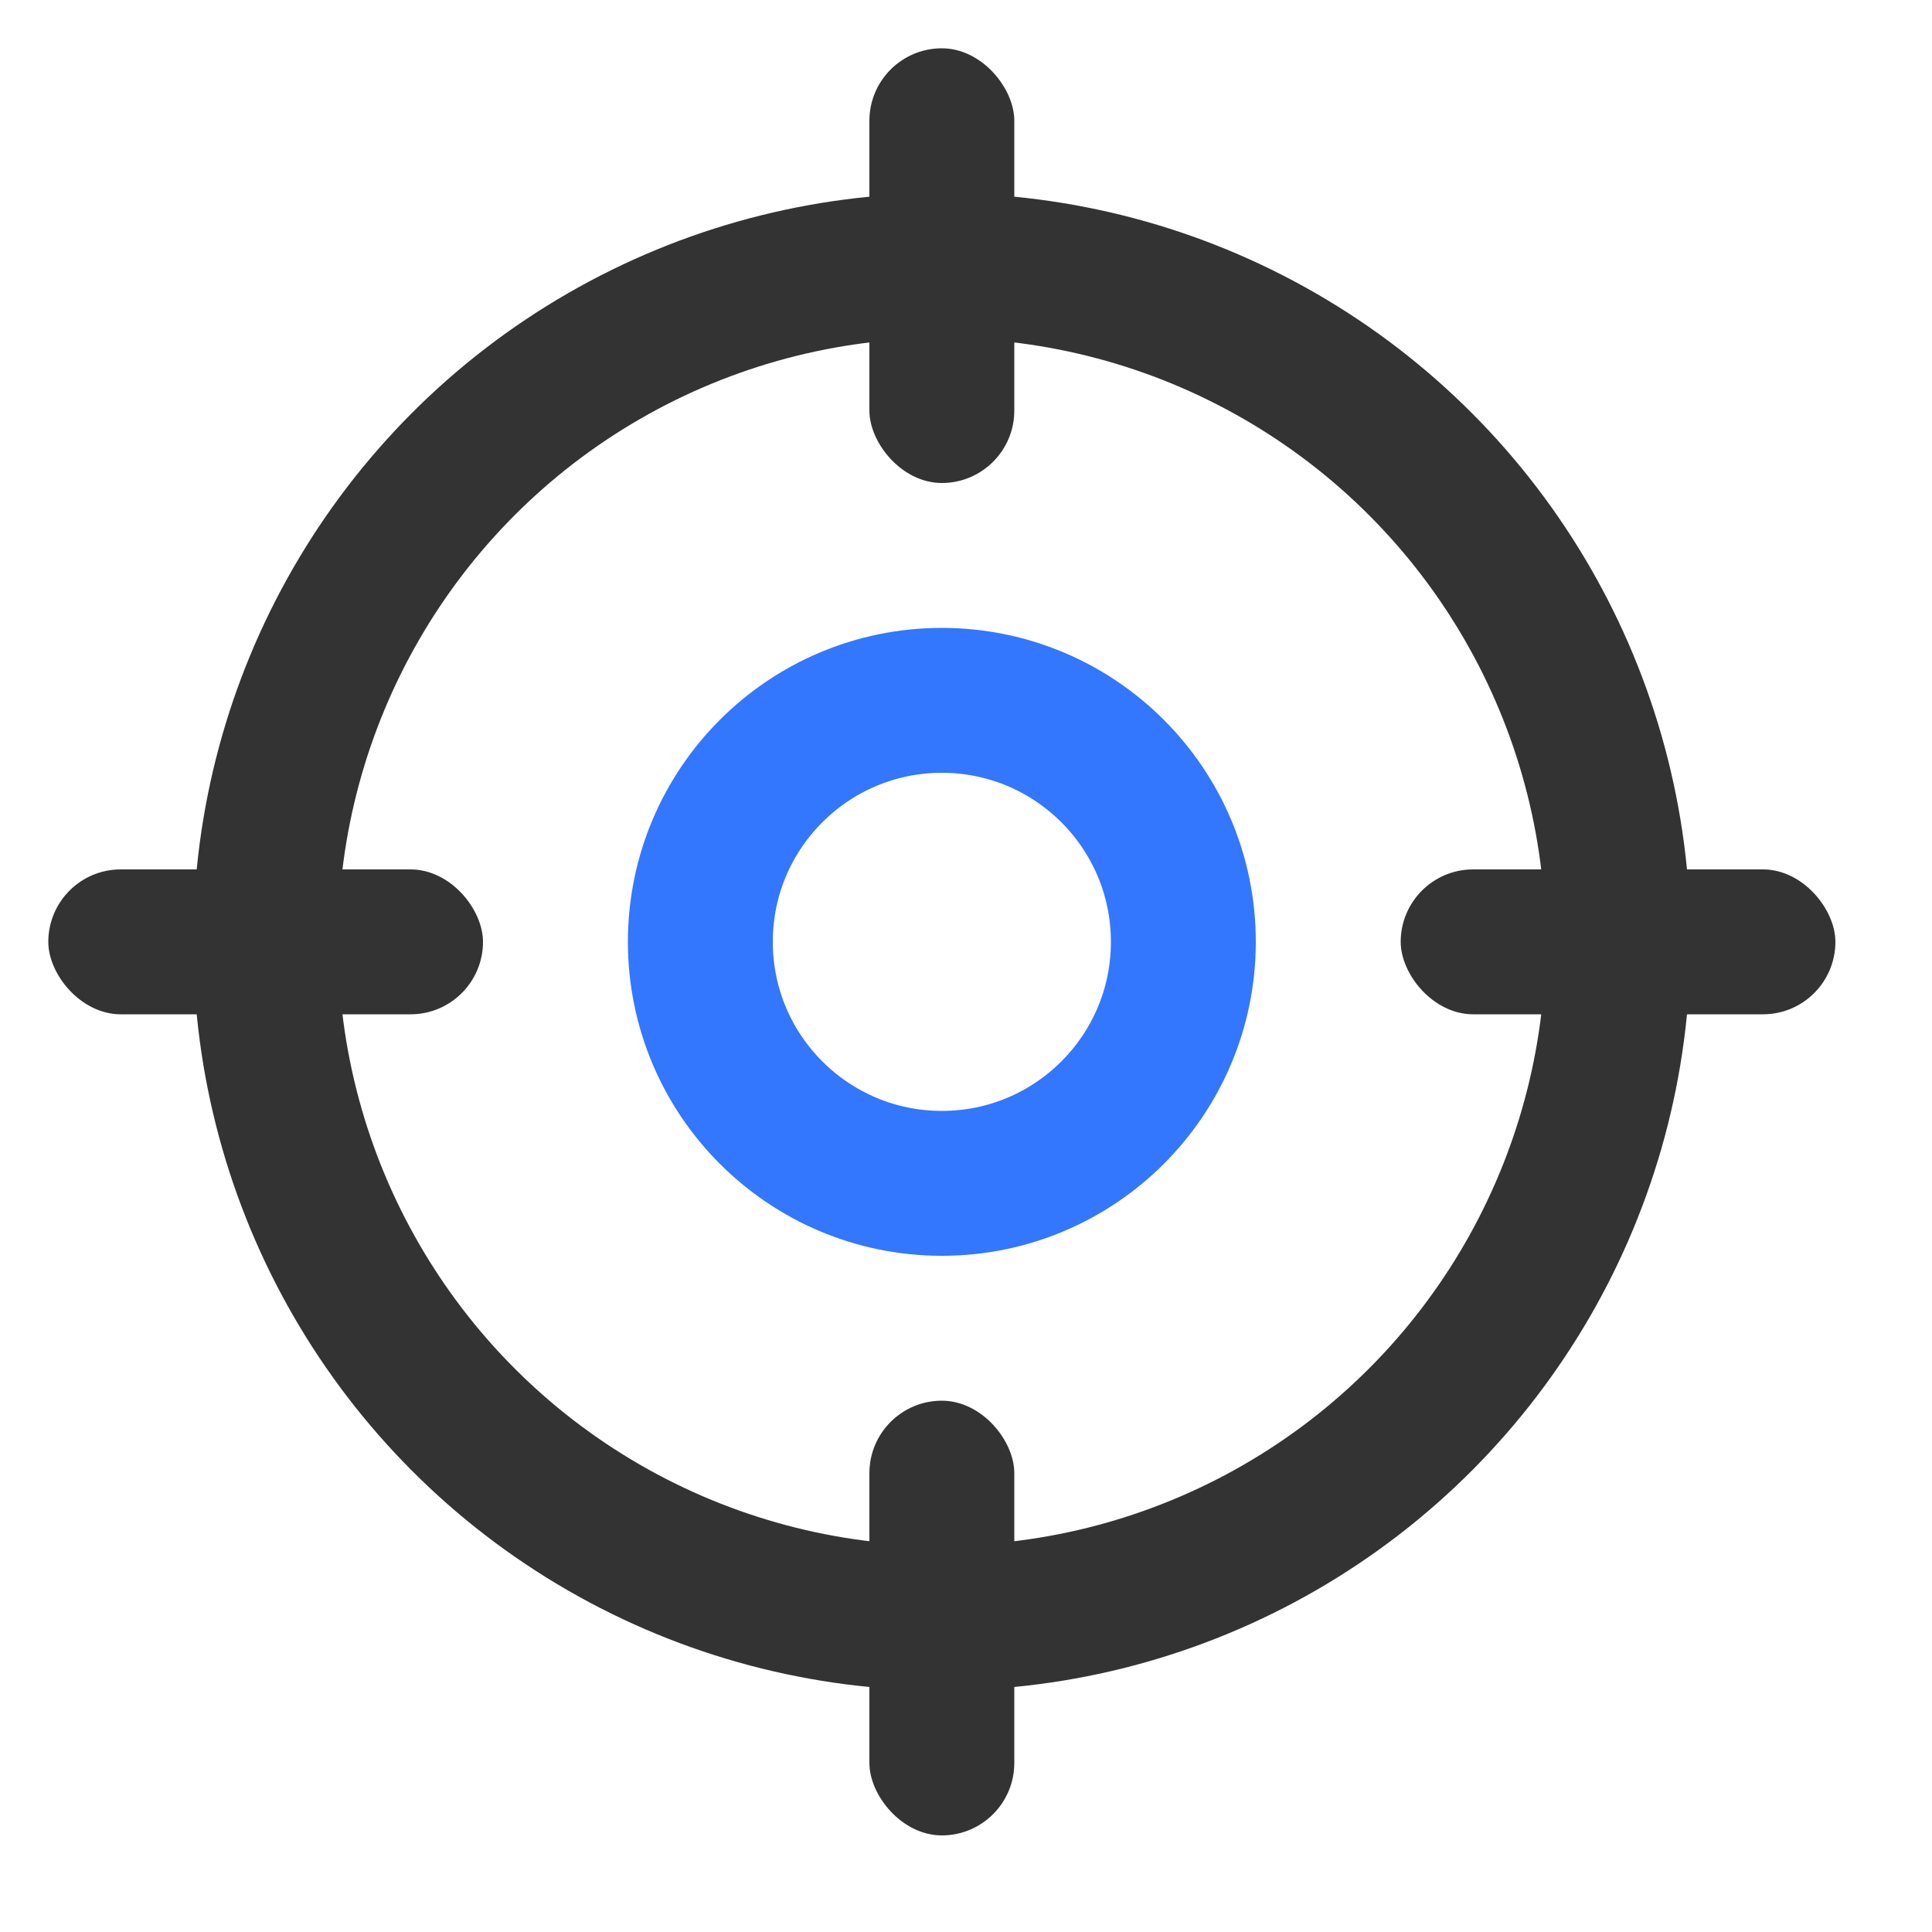
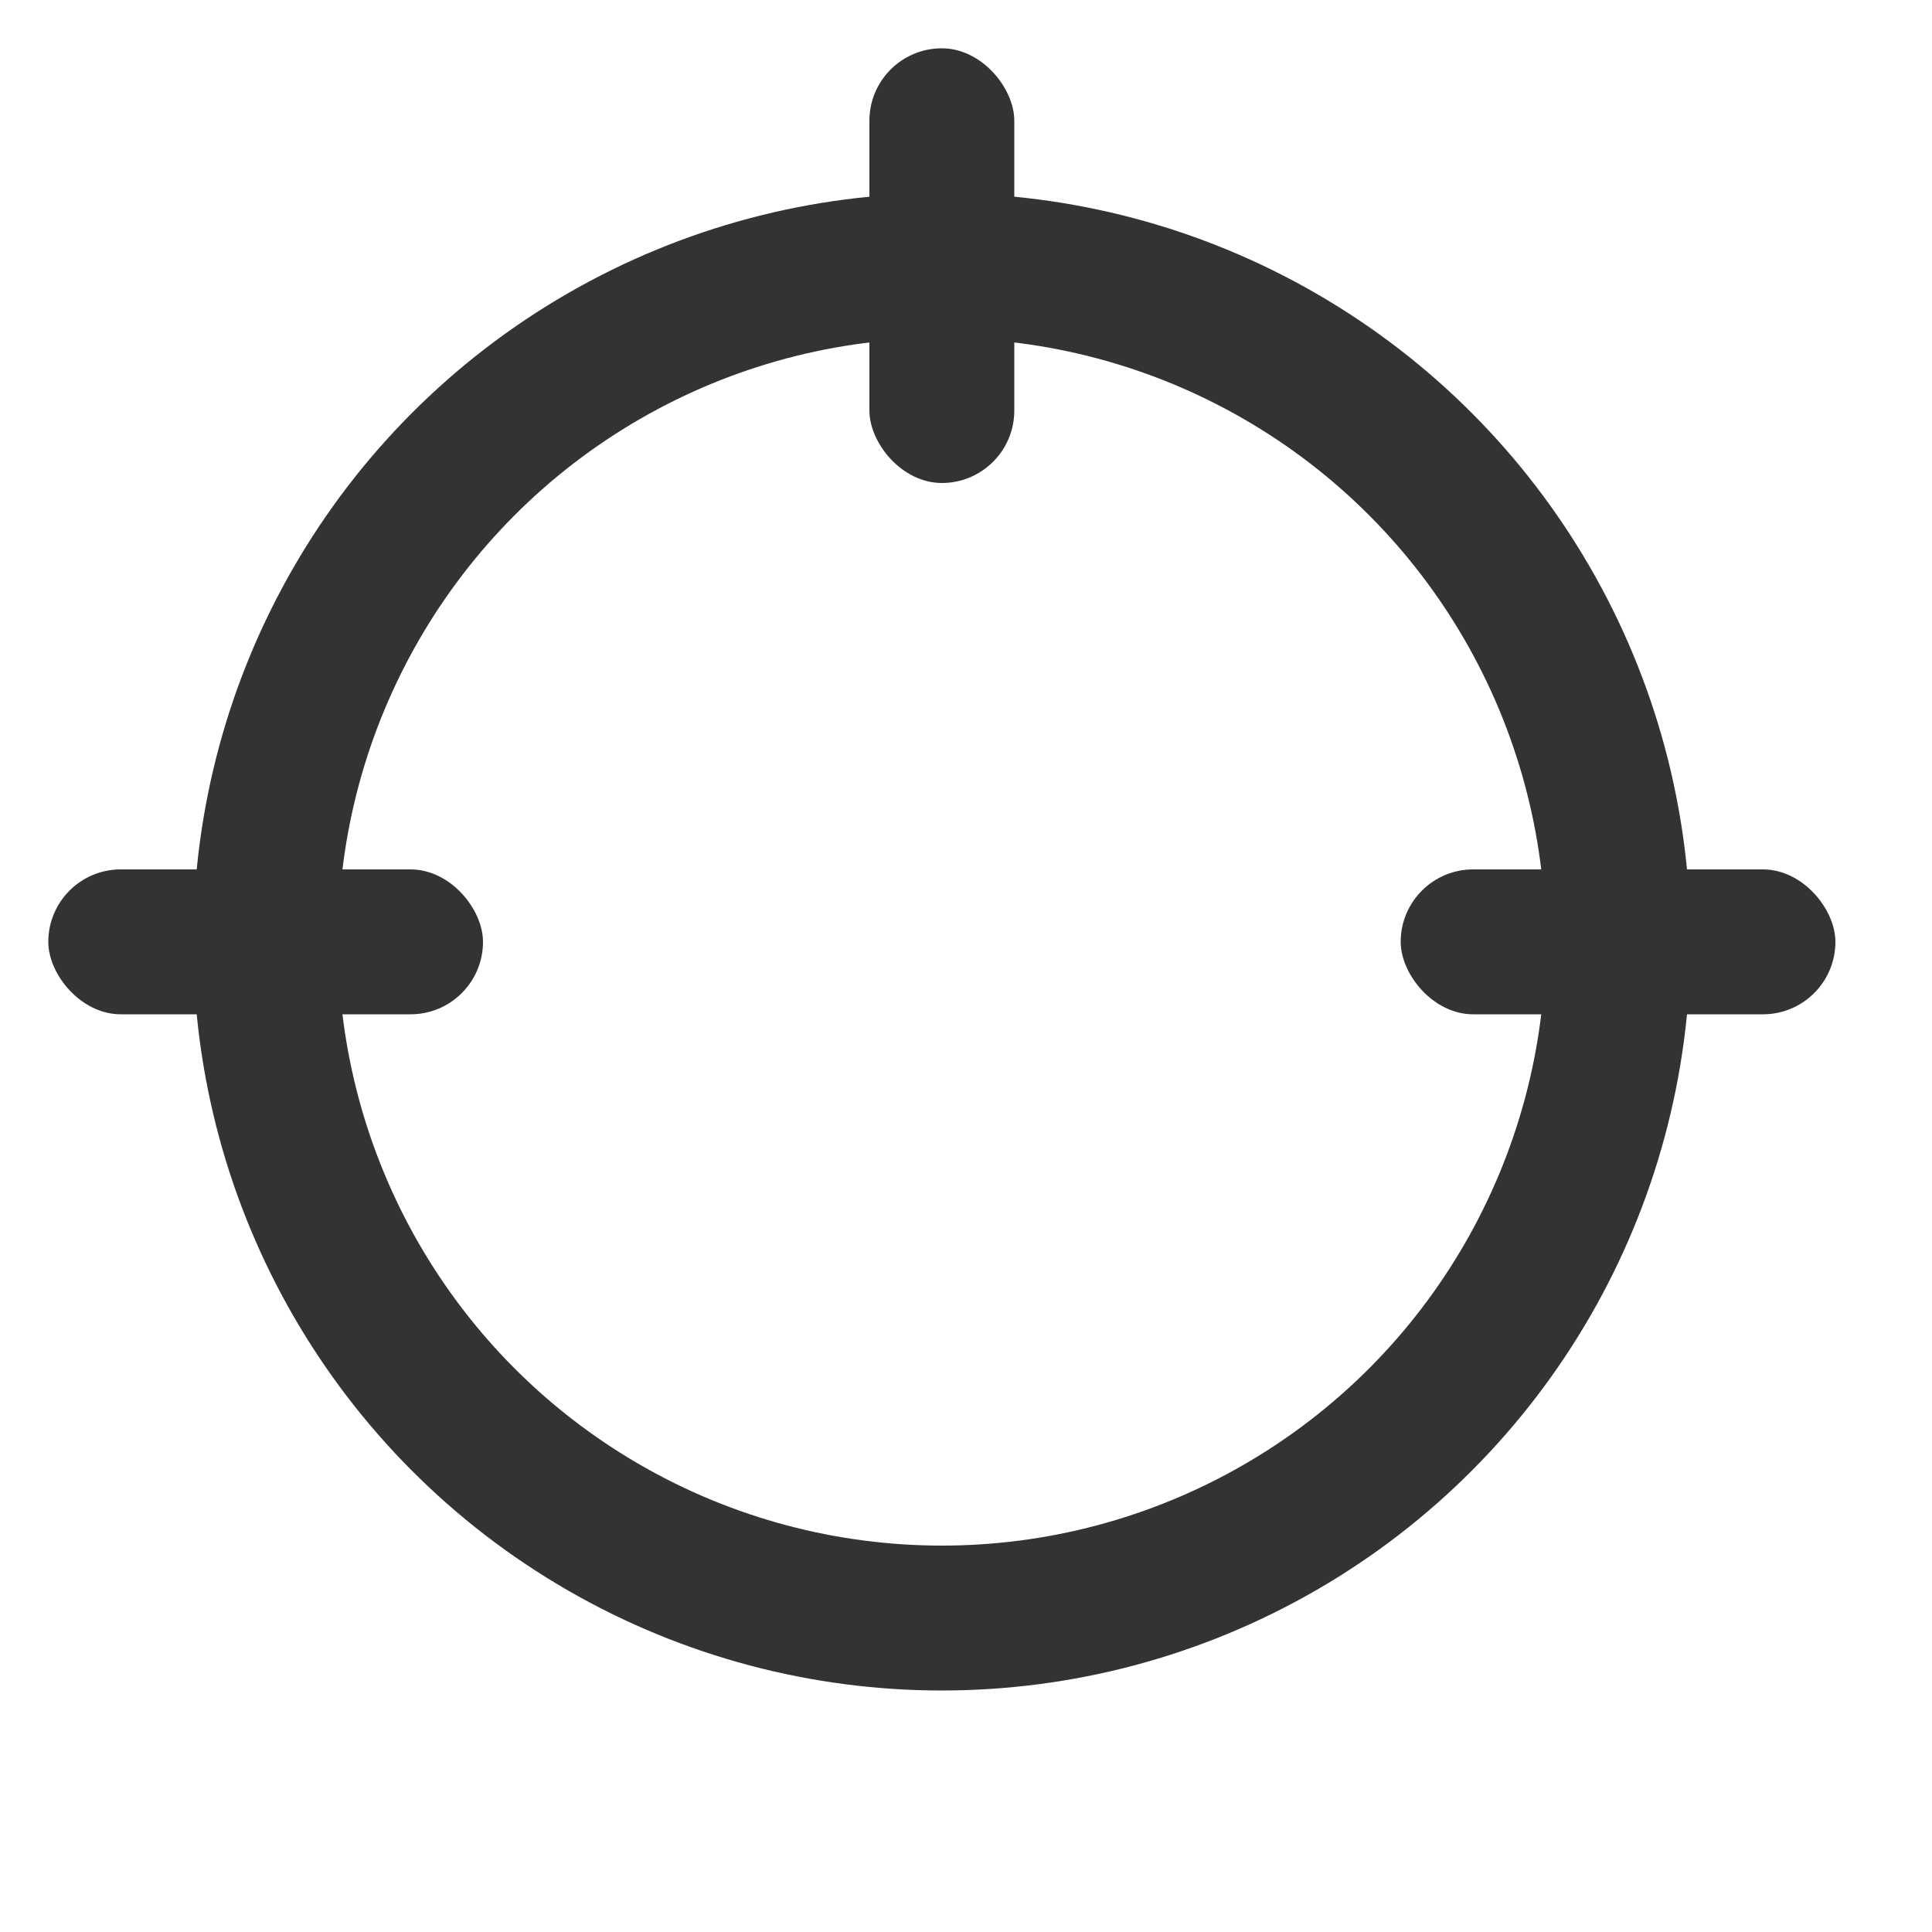
<svg xmlns="http://www.w3.org/2000/svg" width="40px" height="40px" viewBox="0 0 40 40" version="1.1">
  <title>hr_icon3</title>
  <desc>Created with Sketch.</desc>
  <g id="解决方案" stroke="none" stroke-width="1" fill="none" fill-rule="evenodd">
    <g transform="translate(-1240, -3046)" id="industry3">
      <g transform="translate(600, 2494)">
        <g id="Group" transform="translate(640, 552)">
          <rect id="ic-cell" opacity="0.1" x="0" y="0" width="40" height="40" />
          <circle id="Oval" stroke="#333333" stroke-width="3" cx="19.5" cy="19.5" r="14" />
          <rect id="Rectangle" fill="#333333" x="18" y="1" width="3" height="9" rx="1.5" />
-           <rect id="Rectangle" fill="#333333" x="18" y="29" width="3" height="9" rx="1.5" />
          <rect id="Rectangle" fill="#333333" x="29" y="18" width="9" height="3" rx="1.5" />
          <rect id="Rectangle" fill="#333333" x="1" y="18" width="9" height="3" rx="1.5" />
-           <circle id="Oval" stroke="#3377FF" stroke-width="3" cx="19.5" cy="19.5" r="5" />
        </g>
      </g>
    </g>
  </g>
</svg>